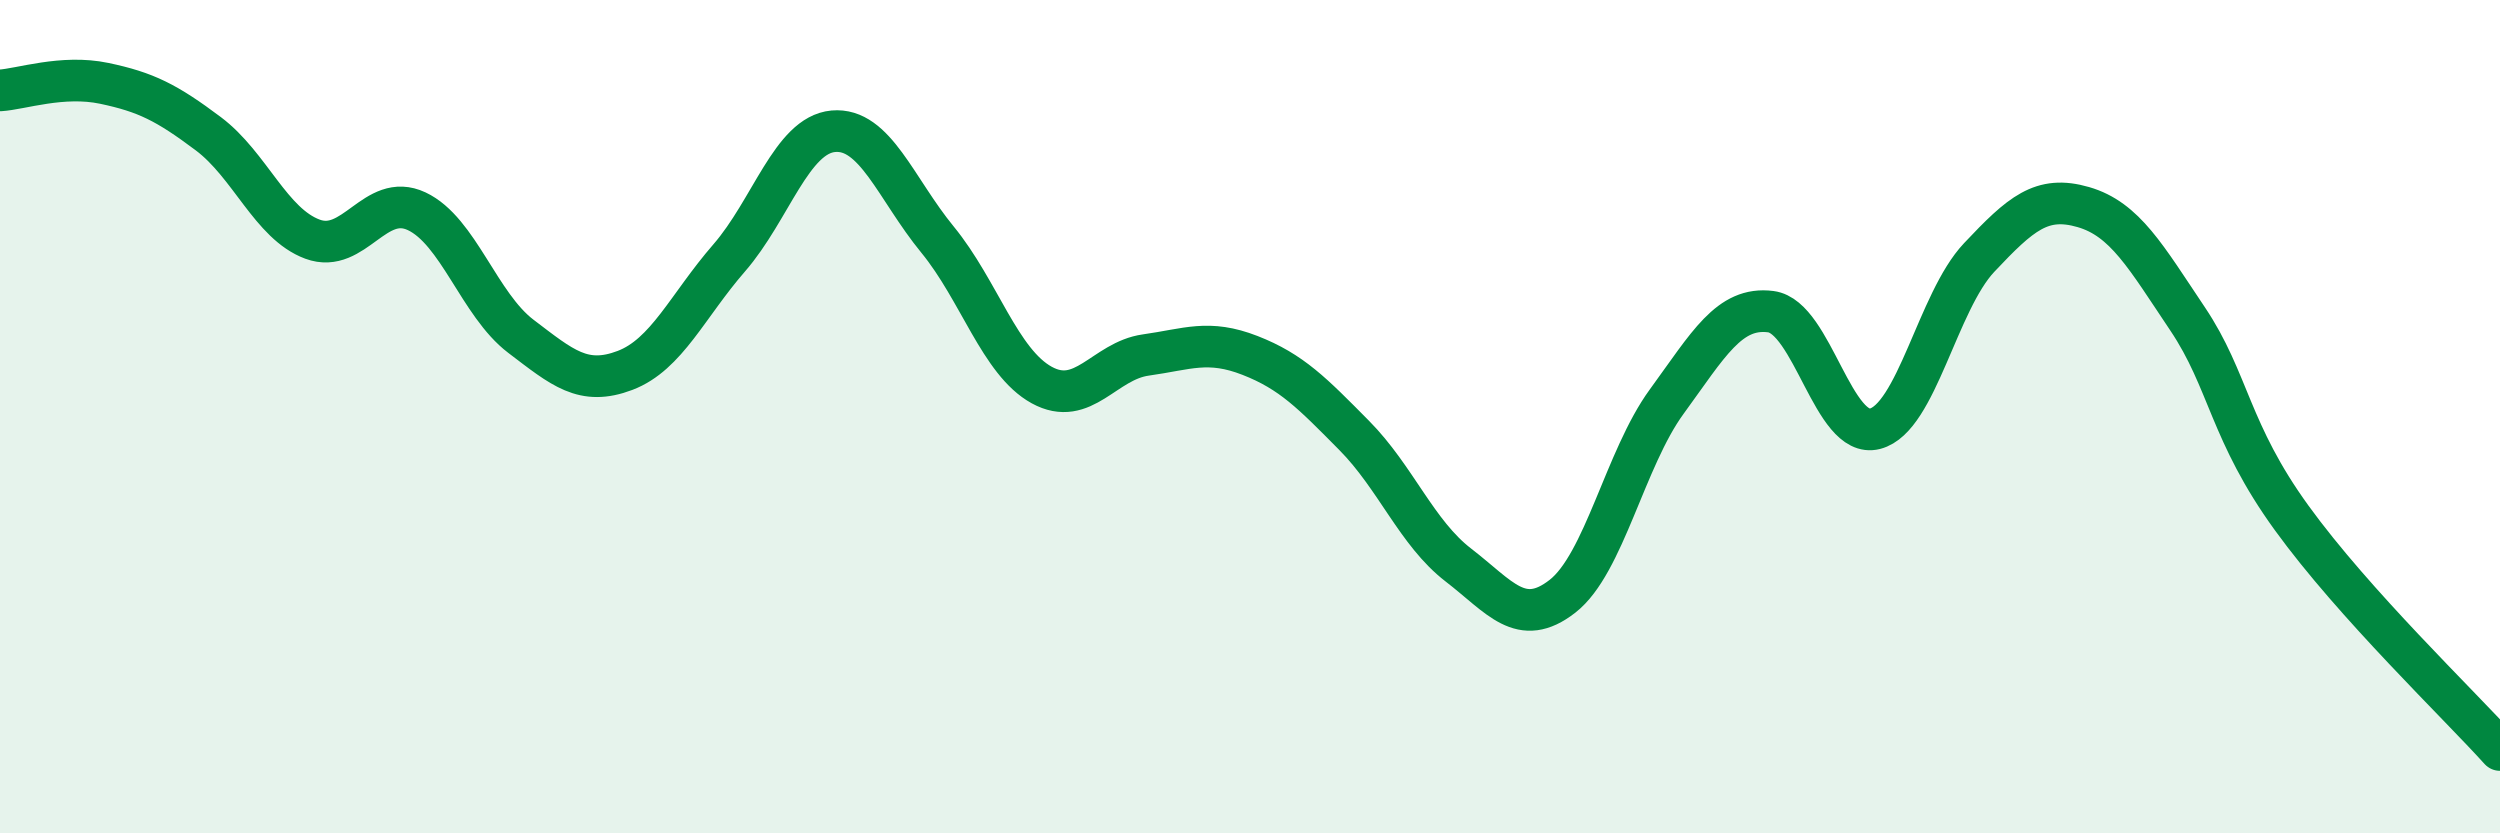
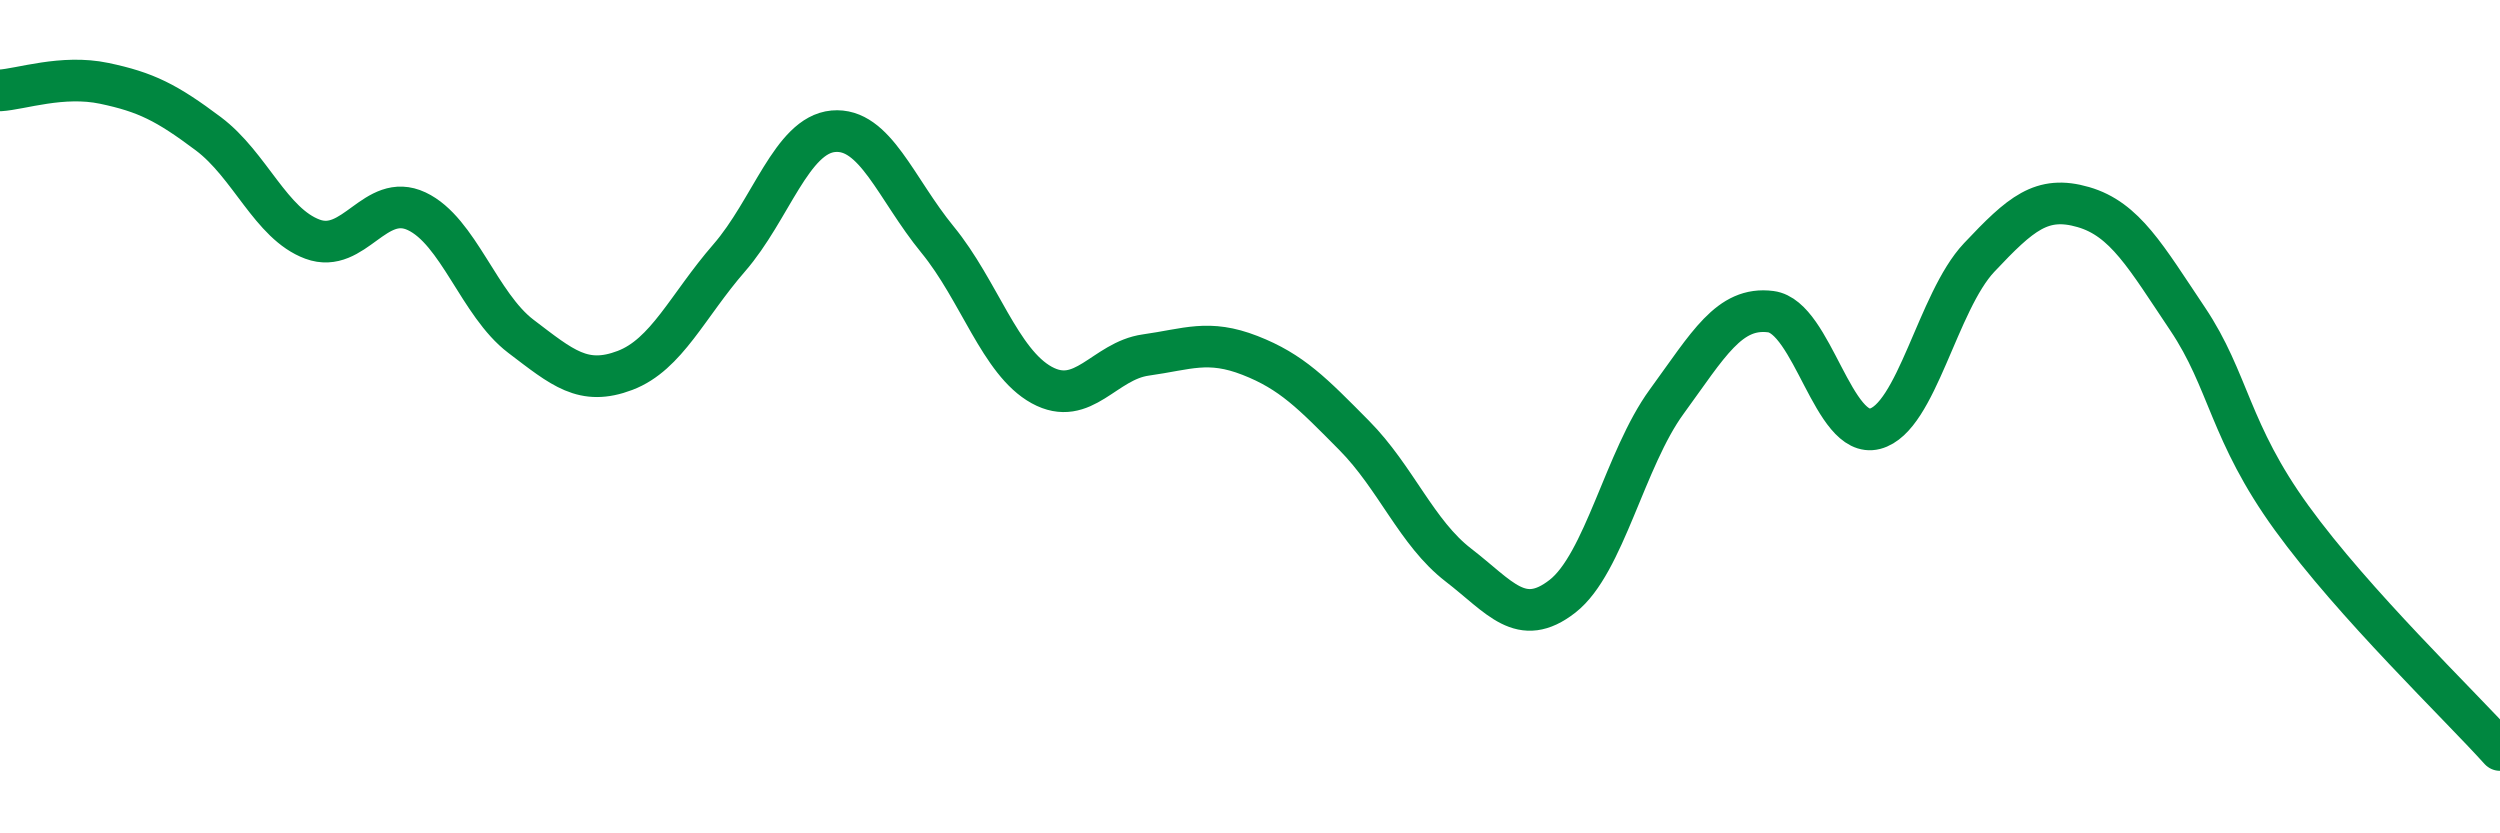
<svg xmlns="http://www.w3.org/2000/svg" width="60" height="20" viewBox="0 0 60 20">
-   <path d="M 0,2.17 C 0.5,2.14 1.5,1.79 2.5,2 C 3.5,2.21 4,2.46 5,3.21 C 6,3.96 6.5,5.37 7.5,5.74 C 8.5,6.11 9,4.6 10,5.07 C 11,5.54 11.5,7.31 12.5,8.07 C 13.5,8.83 14,9.27 15,8.89 C 16,8.51 16.5,7.34 17.5,6.19 C 18.5,5.04 19,3.24 20,3.15 C 21,3.06 21.5,4.53 22.5,5.75 C 23.5,6.97 24,8.69 25,9.24 C 26,9.79 26.5,8.66 27.5,8.52 C 28.5,8.38 29,8.14 30,8.53 C 31,8.92 31.5,9.44 32.5,10.45 C 33.5,11.46 34,12.79 35,13.56 C 36,14.33 36.5,15.09 37.5,14.31 C 38.5,13.53 39,11.01 40,9.64 C 41,8.27 41.5,7.35 42.5,7.48 C 43.5,7.61 44,10.55 45,10.29 C 46,10.03 46.5,7.24 47.5,6.18 C 48.5,5.12 49,4.68 50,4.97 C 51,5.26 51.5,6.16 52.5,7.65 C 53.5,9.14 53.5,10.36 55,12.43 C 56.5,14.5 59,16.89 60,18L60 20L0 20Z" fill="#008740" opacity="0.1" stroke-linecap="round" stroke-linejoin="round" />
  <path d="M 0,2.17 C 0.5,2.14 1.5,1.79 2.5,2 C 3.5,2.21 4,2.46 5,3.21 C 6,3.96 6.5,5.37 7.5,5.74 C 8.5,6.11 9,4.6 10,5.07 C 11,5.54 11.5,7.31 12.5,8.07 C 13.5,8.83 14,9.27 15,8.89 C 16,8.51 16.5,7.34 17.5,6.19 C 18.5,5.04 19,3.24 20,3.15 C 21,3.06 21.5,4.53 22.5,5.75 C 23.5,6.97 24,8.69 25,9.24 C 26,9.79 26.5,8.66 27.5,8.52 C 28.5,8.38 29,8.14 30,8.53 C 31,8.92 31.5,9.44 32.5,10.45 C 33.5,11.46 34,12.79 35,13.56 C 36,14.33 36.5,15.09 37.5,14.31 C 38.5,13.53 39,11.01 40,9.64 C 41,8.27 41.5,7.35 42.5,7.48 C 43.5,7.61 44,10.55 45,10.29 C 46,10.03 46.5,7.24 47.5,6.18 C 48.5,5.12 49,4.68 50,4.97 C 51,5.26 51.5,6.16 52.5,7.65 C 53.5,9.14 53.5,10.36 55,12.43 C 56.5,14.5 59,16.89 60,18" stroke="#008740" stroke-width="1" fill="none" stroke-linecap="round" stroke-linejoin="round" />
</svg>